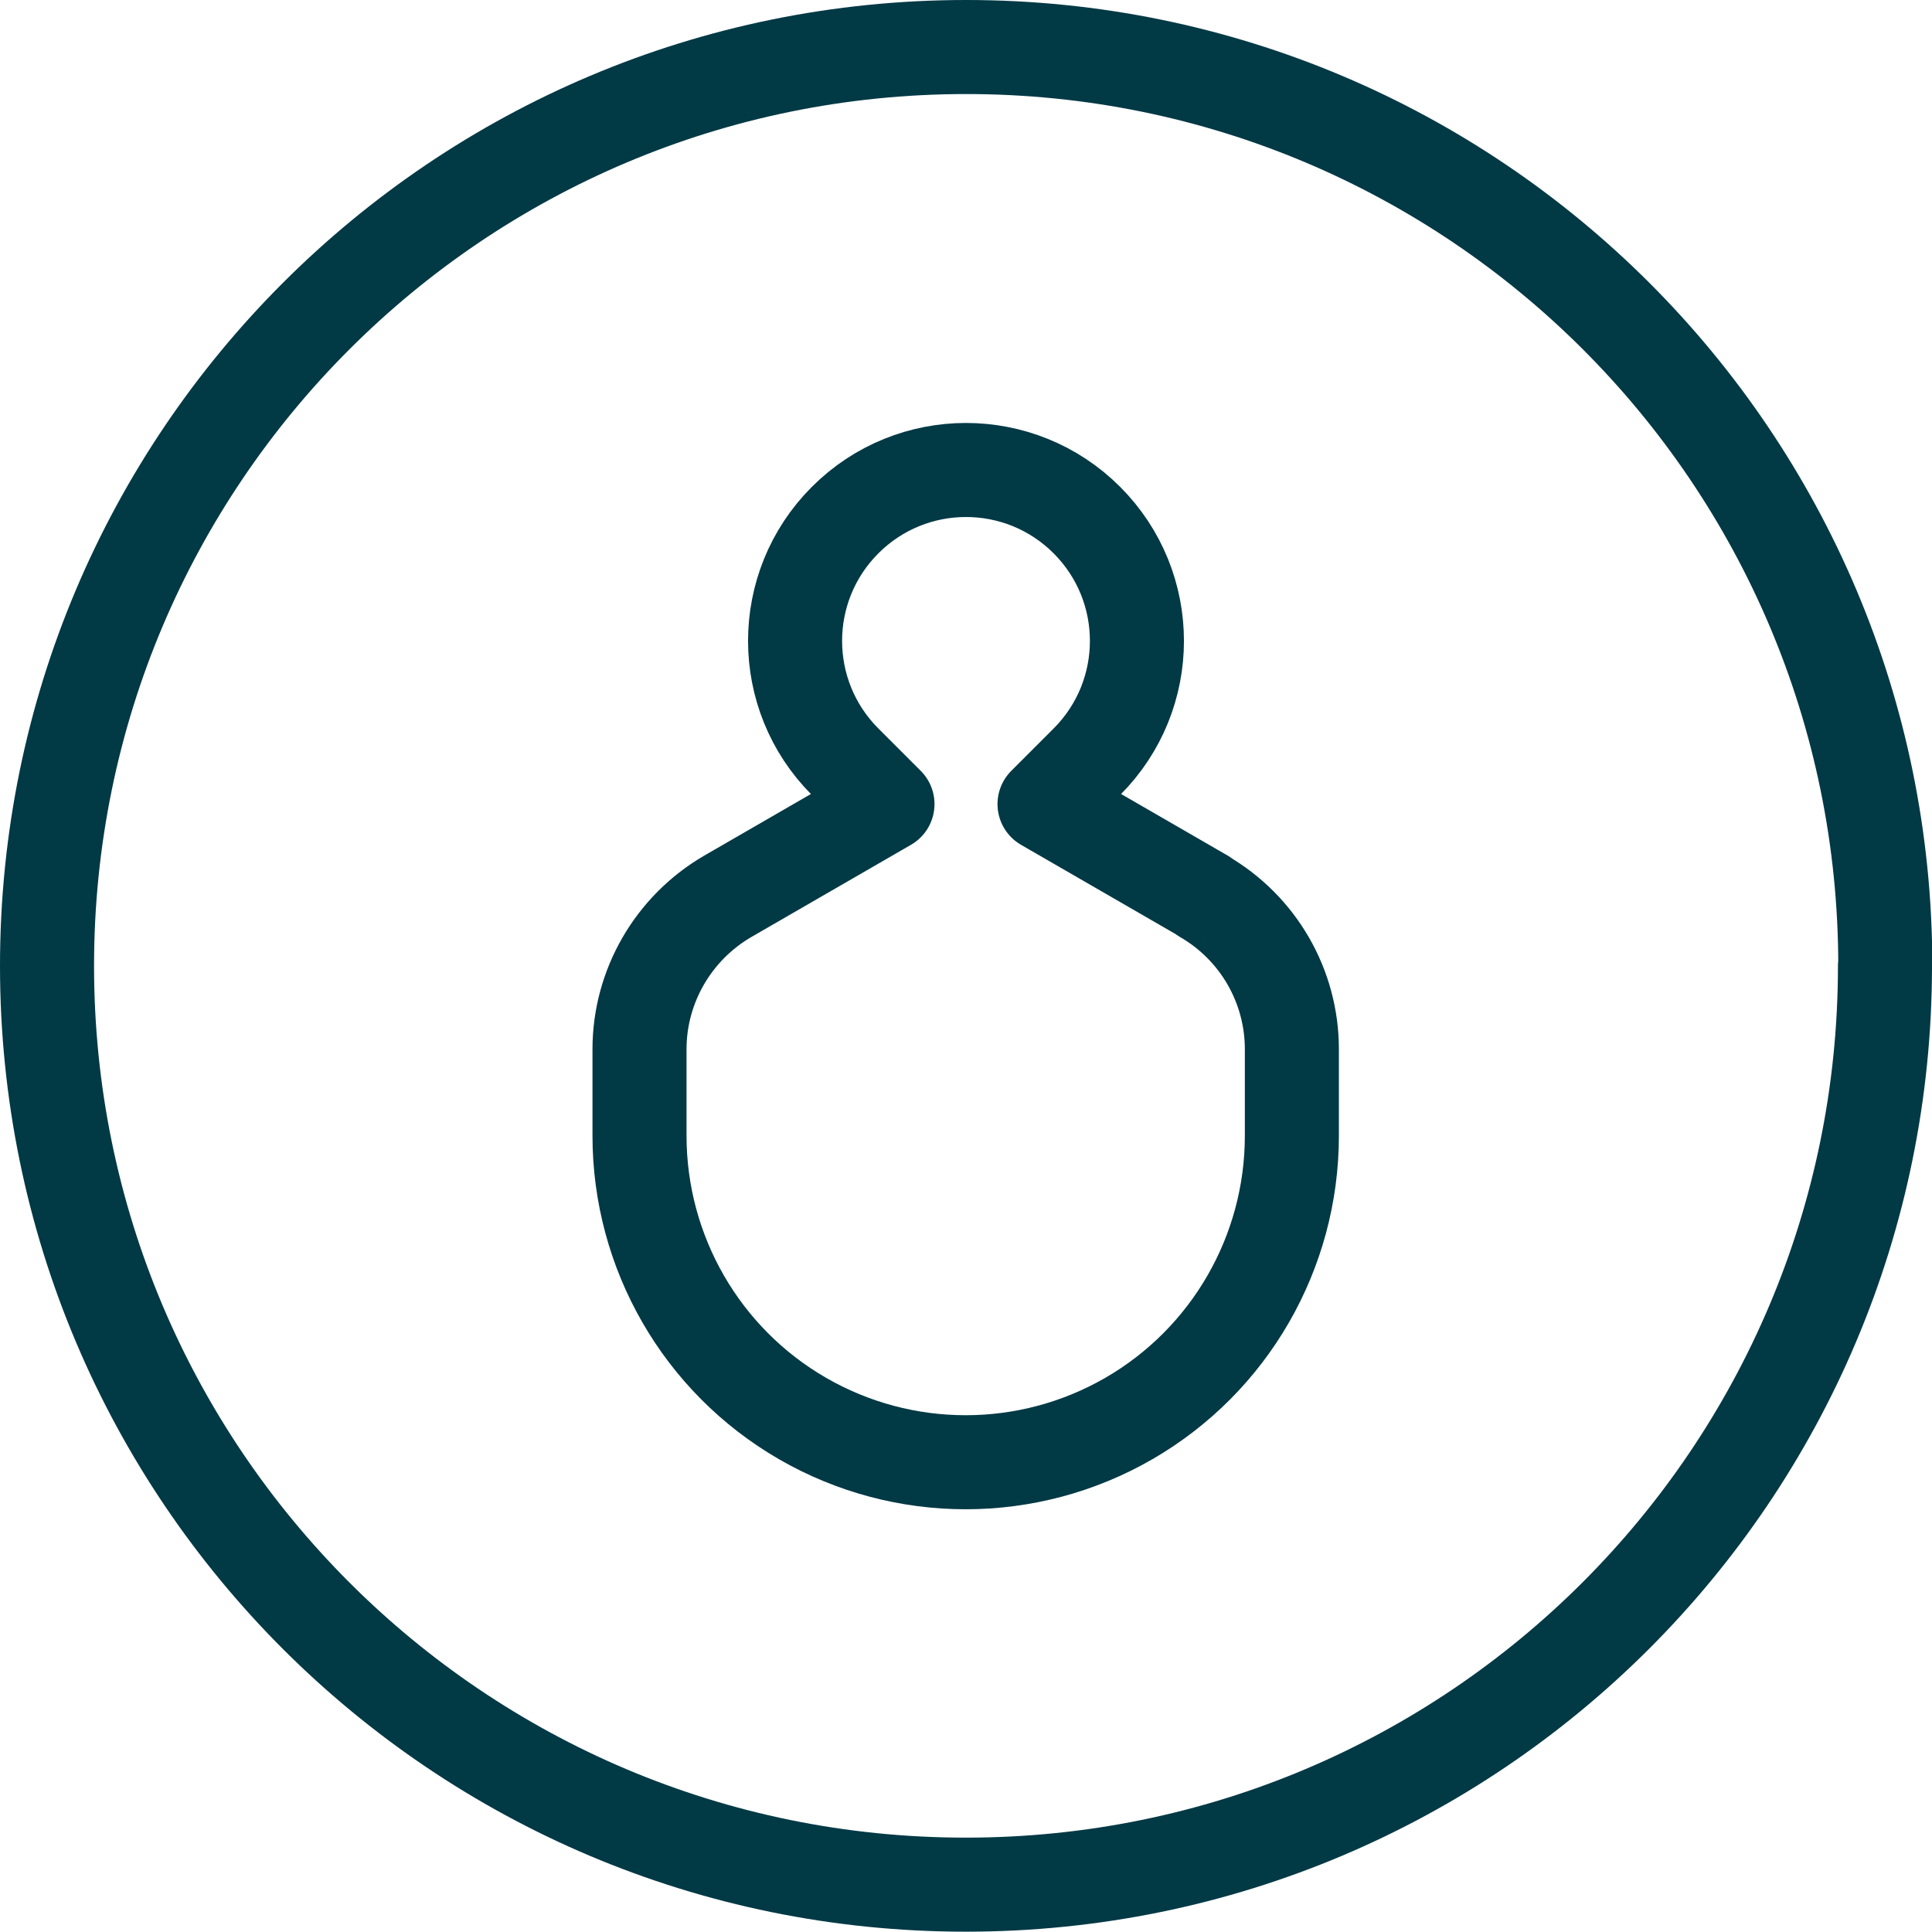
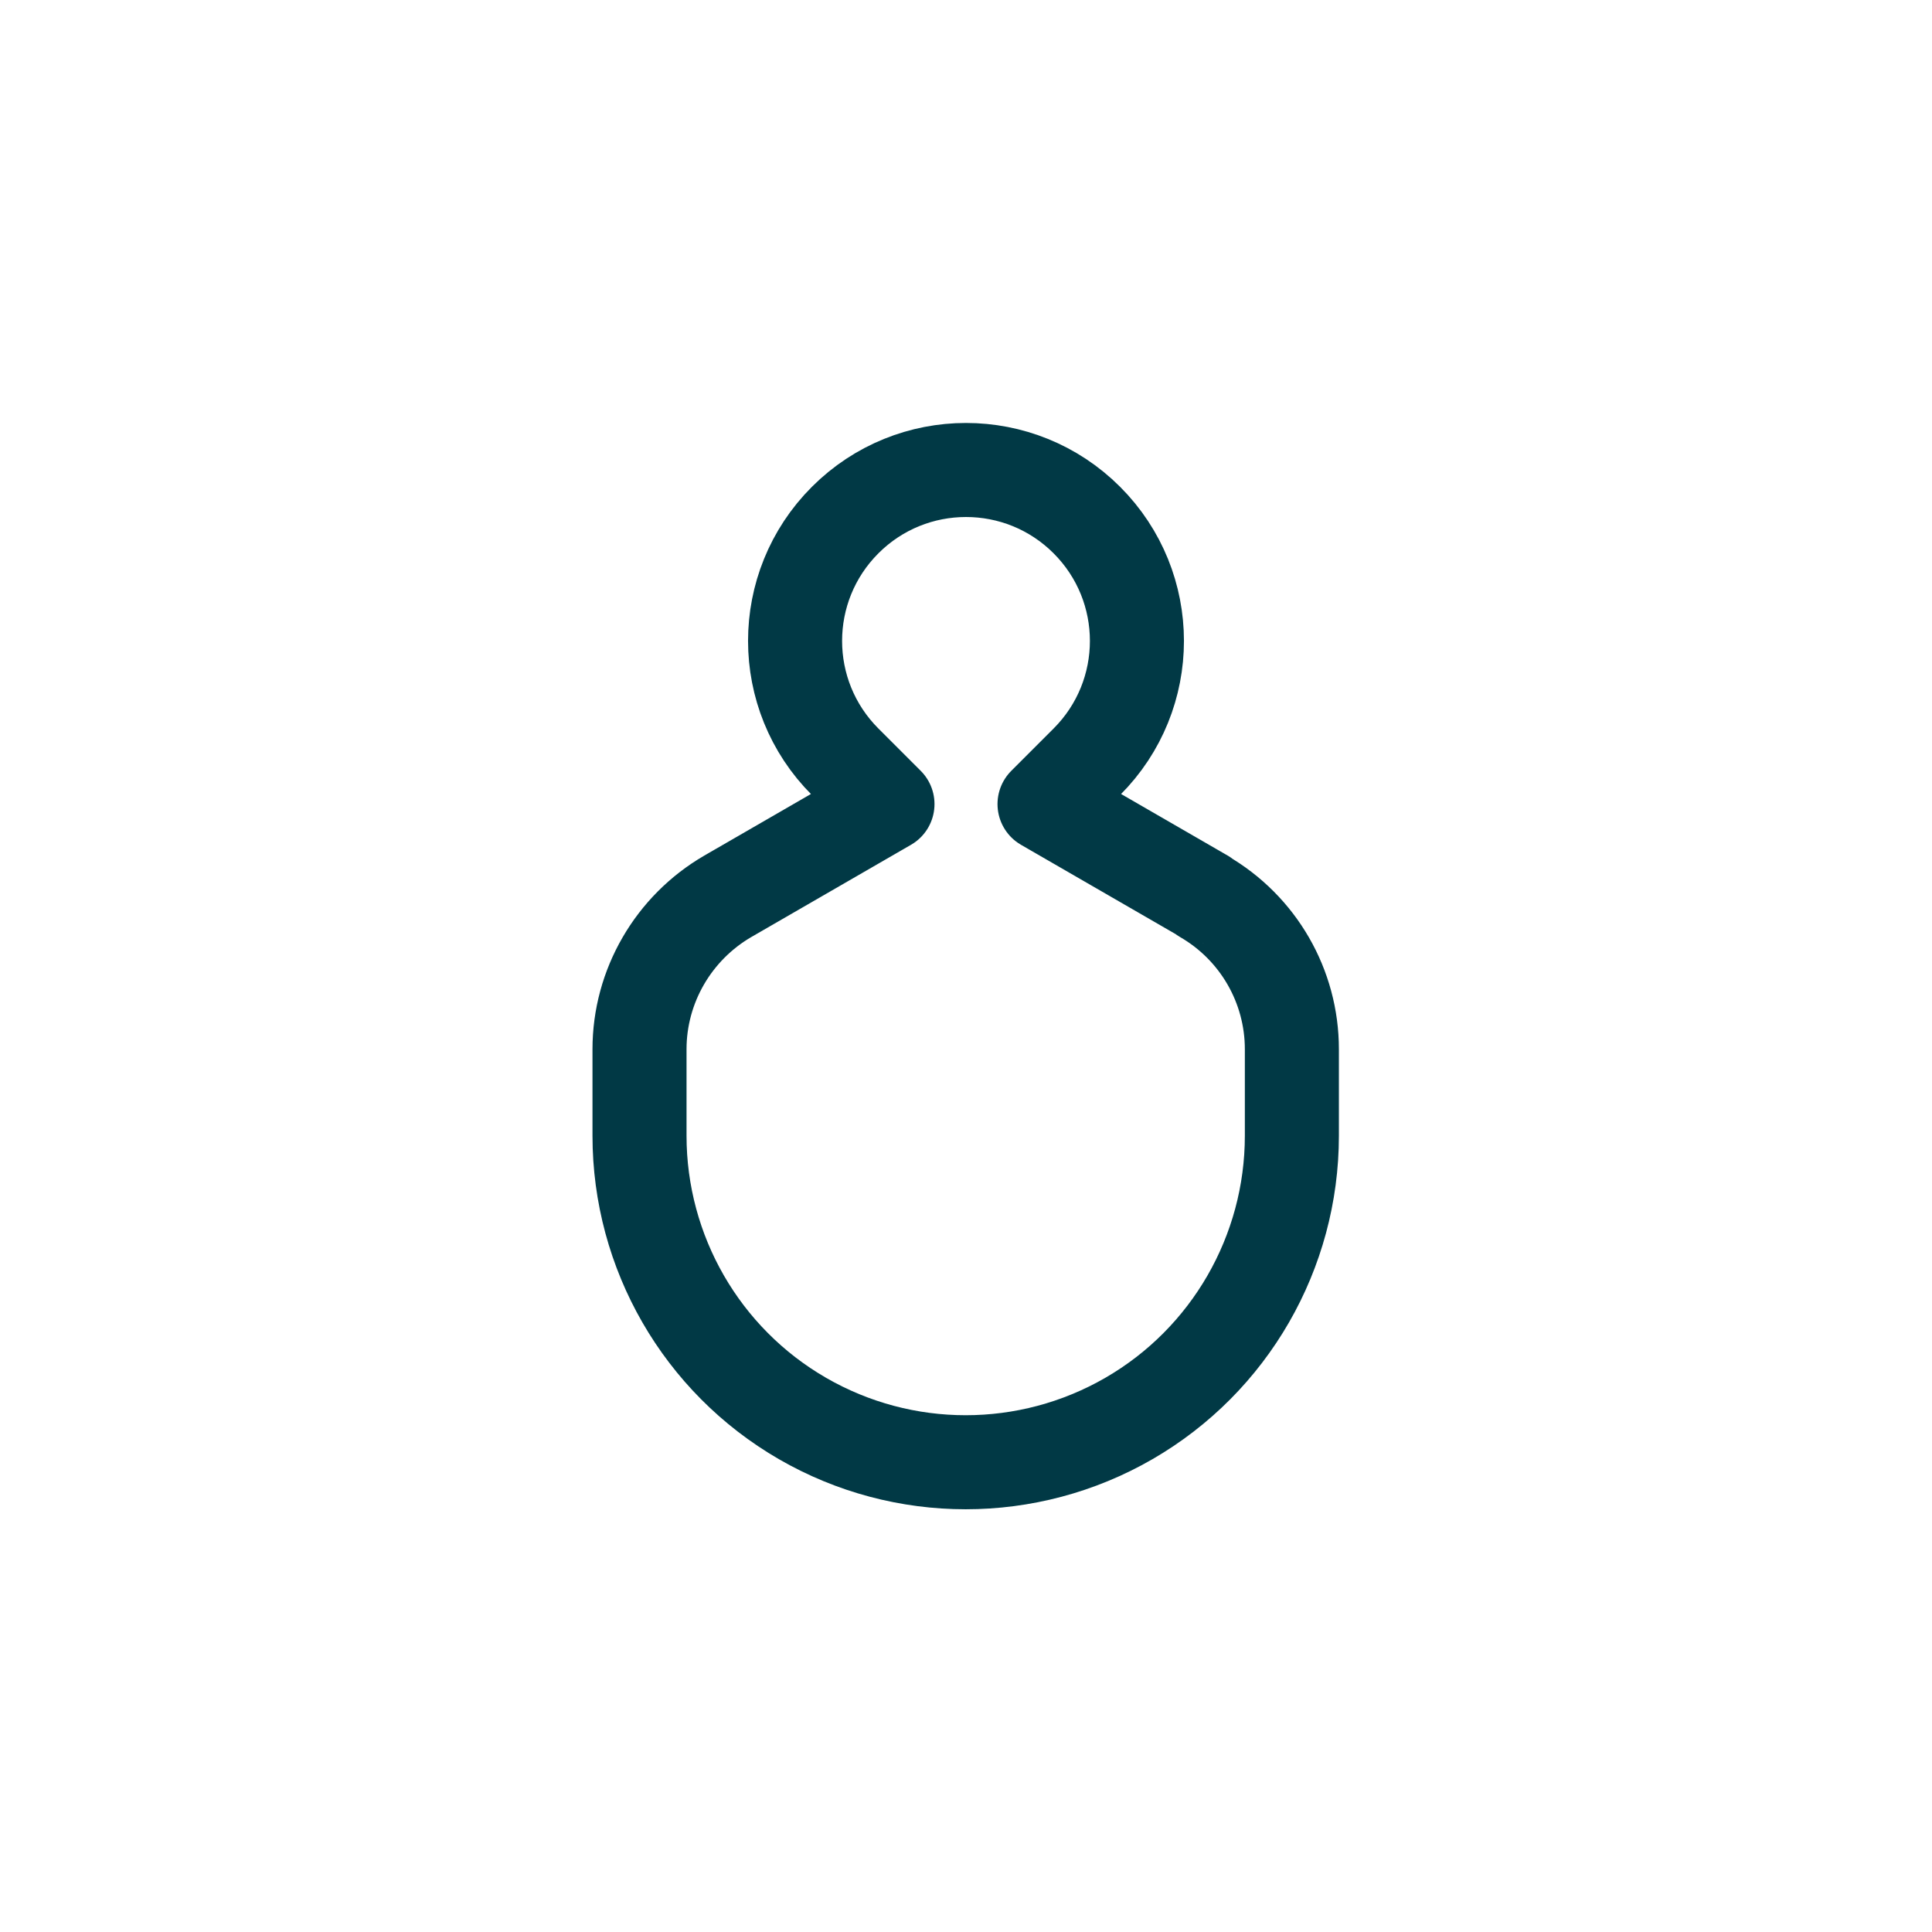
<svg xmlns="http://www.w3.org/2000/svg" id="Layer_2" data-name="Layer 2" viewBox="0 0 61.63 61.63">
  <defs>
    <style>
      .cls-1 {
        fill: none;
        stroke: #013945;
        stroke-linecap: round;
        stroke-linejoin: round;
        stroke-width: 3px;
      }
    </style>
  </defs>
  <g id="Layer_1-2" data-name="Layer 1">
    <g>
      <path class="cls-1" d="M38.41,28.59l-5.09-2.94,1.35-1.35c2.13-2.13,2.13-5.58,0-7.71-2.13-2.13-5.58-2.13-7.71,0-2.13,2.13-2.13,5.58,0,7.71l1.35,1.35-5.09,2.94c-1.74,1.01-2.82,2.87-2.82,4.88v2.76c0,3.72,1.98,7.16,5.2,9.02,3.22,1.86,7.19,1.86,10.41,0,3.22-1.86,5.2-5.3,5.2-9.02v-2.76c0-2.01-1.07-3.87-2.82-4.88Z" />
-       <path class="cls-1" d="M60.13,30.81c0,16.19-13.12,29.31-29.32,29.31S1.5,47,1.5,30.81,14.62,1.5,30.82,1.5s29.32,13.12,29.32,29.31Z" />
    </g>
  </g>
</svg>